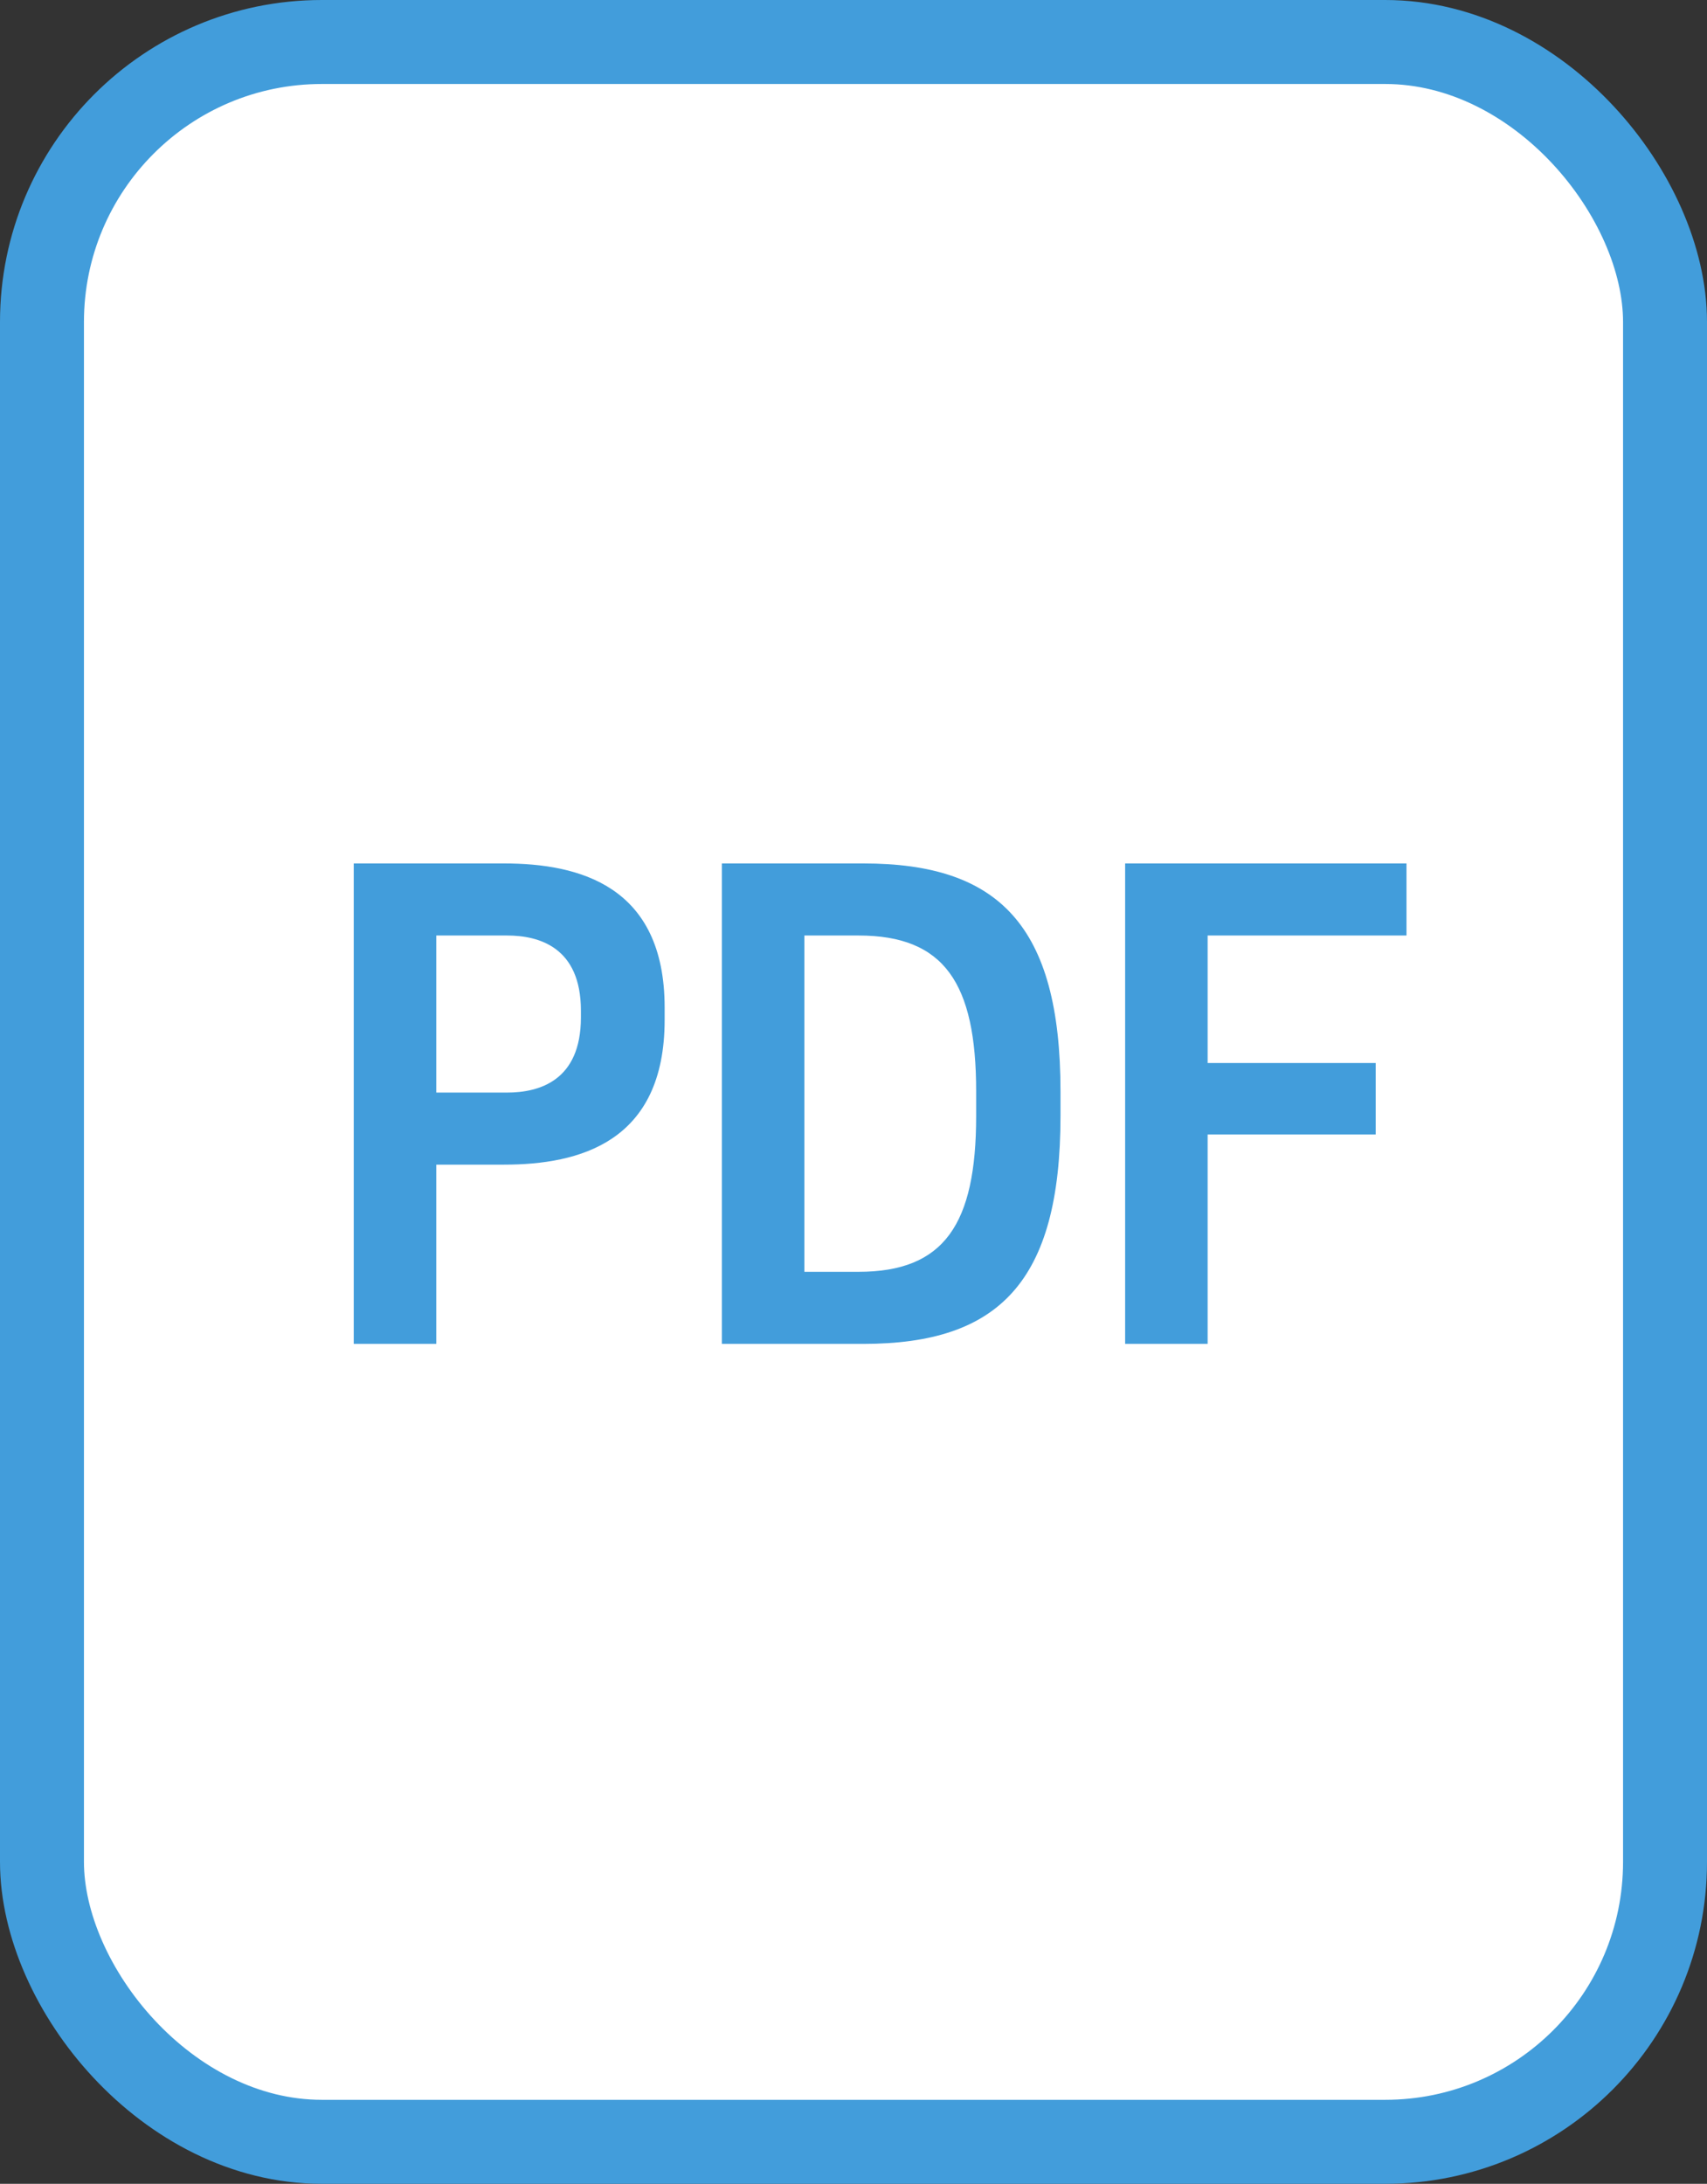
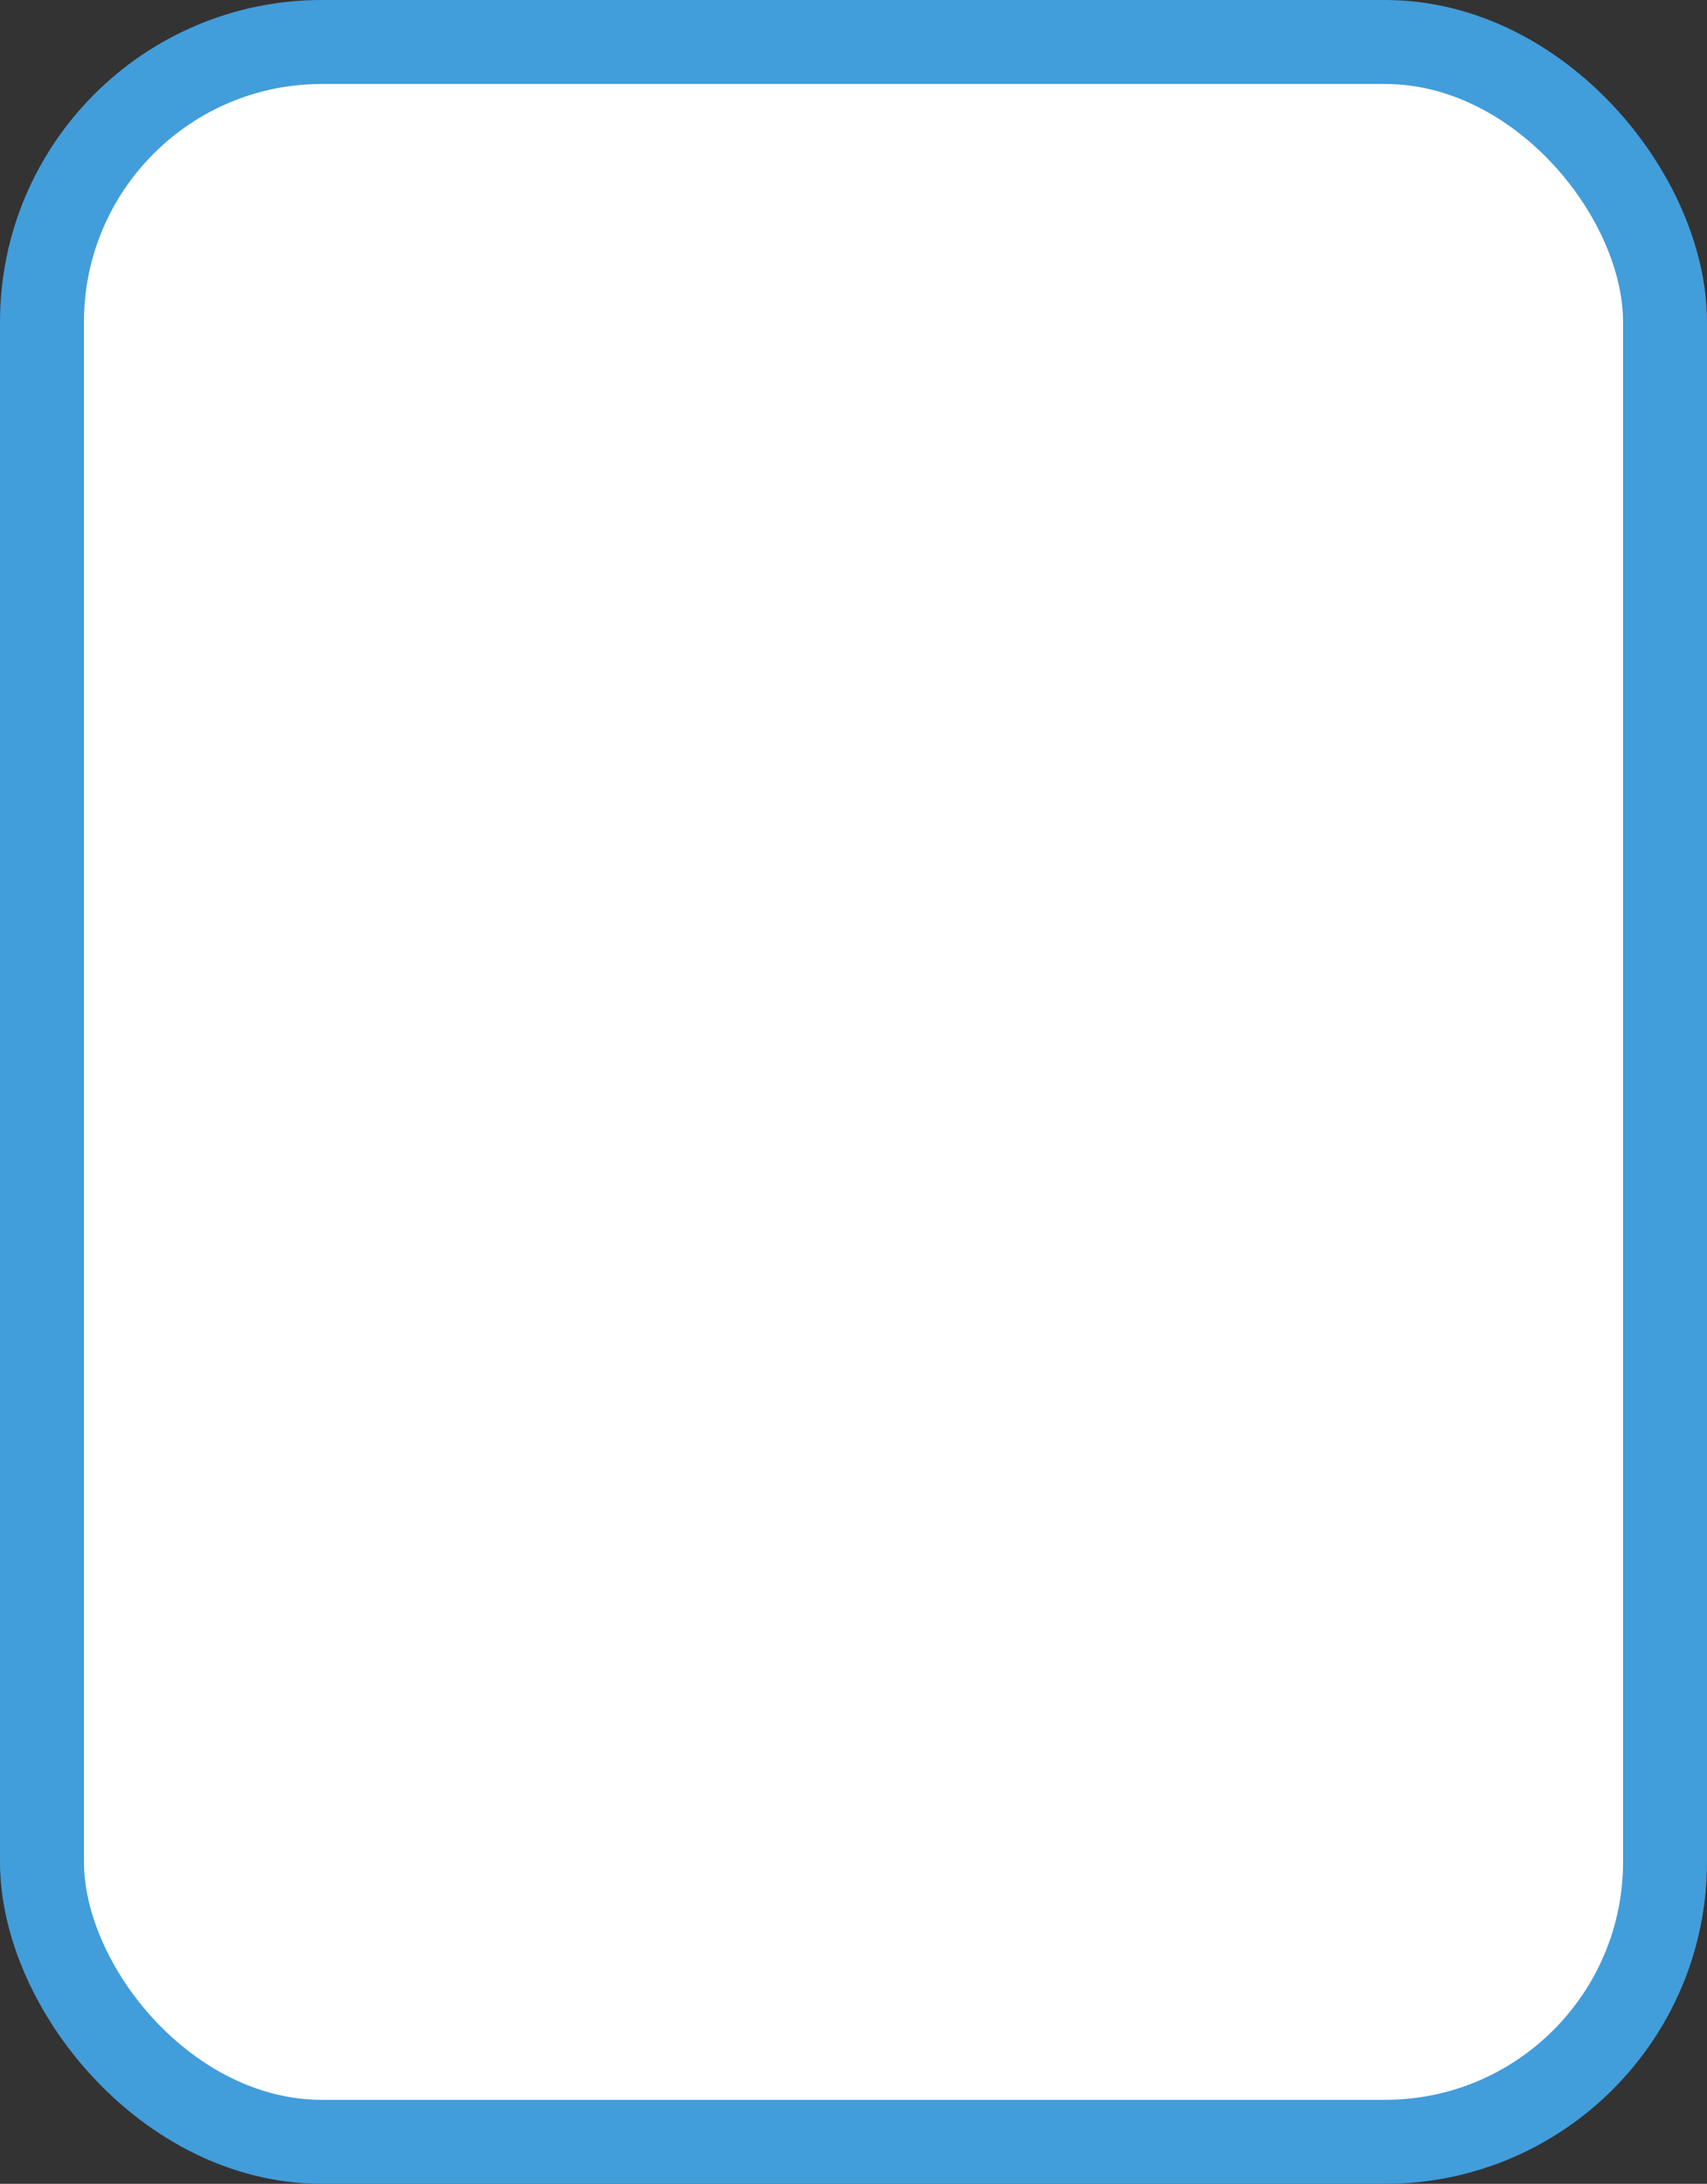
<svg xmlns="http://www.w3.org/2000/svg" width="61px" height="78px" viewBox="0 0 61 78" version="1.1">
  <rect x="0" y="0" width="61" height="78" fill="#333333" stroke="none" />
  <title>Group</title>
  <desc>Created with Sketch.</desc>
  <g id="Page-1" stroke="none" stroke-width="1" fill="none" fill-rule="evenodd">
    <g id="Jobs" transform="translate(-29, -4022)">
      <g id="Group-4" transform="translate(29, 4022)">
        <g id="Group">
          <rect id="Rectangle" stroke="#429DDB" stroke-width="3" fill="#FFFFFF" x="1.5" y="1.5" width="58" height="75" rx="10" />
-           <path d="M15.589,41.598 L15.589,48 L12.641,48 L12.641,30.84 L18.009,30.84 C20.693,30.84 23.751,31.632 23.751,35.988 L23.751,36.428 C23.751,40.806 20.693,41.598 18.009,41.598 L15.589,41.598 Z M15.589,39.024 L18.119,39.024 C19.263,39.024 20.759,38.606 20.759,36.34 L20.759,36.098 C20.759,33.832 19.263,33.414 18.119,33.414 L15.589,33.414 L15.589,39.024 Z M37.897,39.86 C37.897,45.8 35.675,48 30.857,48 L25.797,48 L25.797,30.84 L30.857,30.84 C35.675,30.84 37.897,33.04 37.897,38.98 L37.897,39.86 Z M28.745,45.426 L30.681,45.426 C33.739,45.426 34.883,43.732 34.883,39.86 L34.883,38.98 C34.883,35.108 33.739,33.414 30.681,33.414 L28.745,33.414 L28.745,45.426 Z M40.207,30.84 L50.261,30.84 L50.261,33.414 L43.155,33.414 L43.155,37.968 L49.161,37.968 L49.161,40.52 L43.155,40.52 L43.155,48 L40.207,48 L40.207,30.84 Z" id="PDF" fill="#429DDB" fill-rule="nonzero" />
        </g>
      </g>
    </g>
  </g>
</svg>